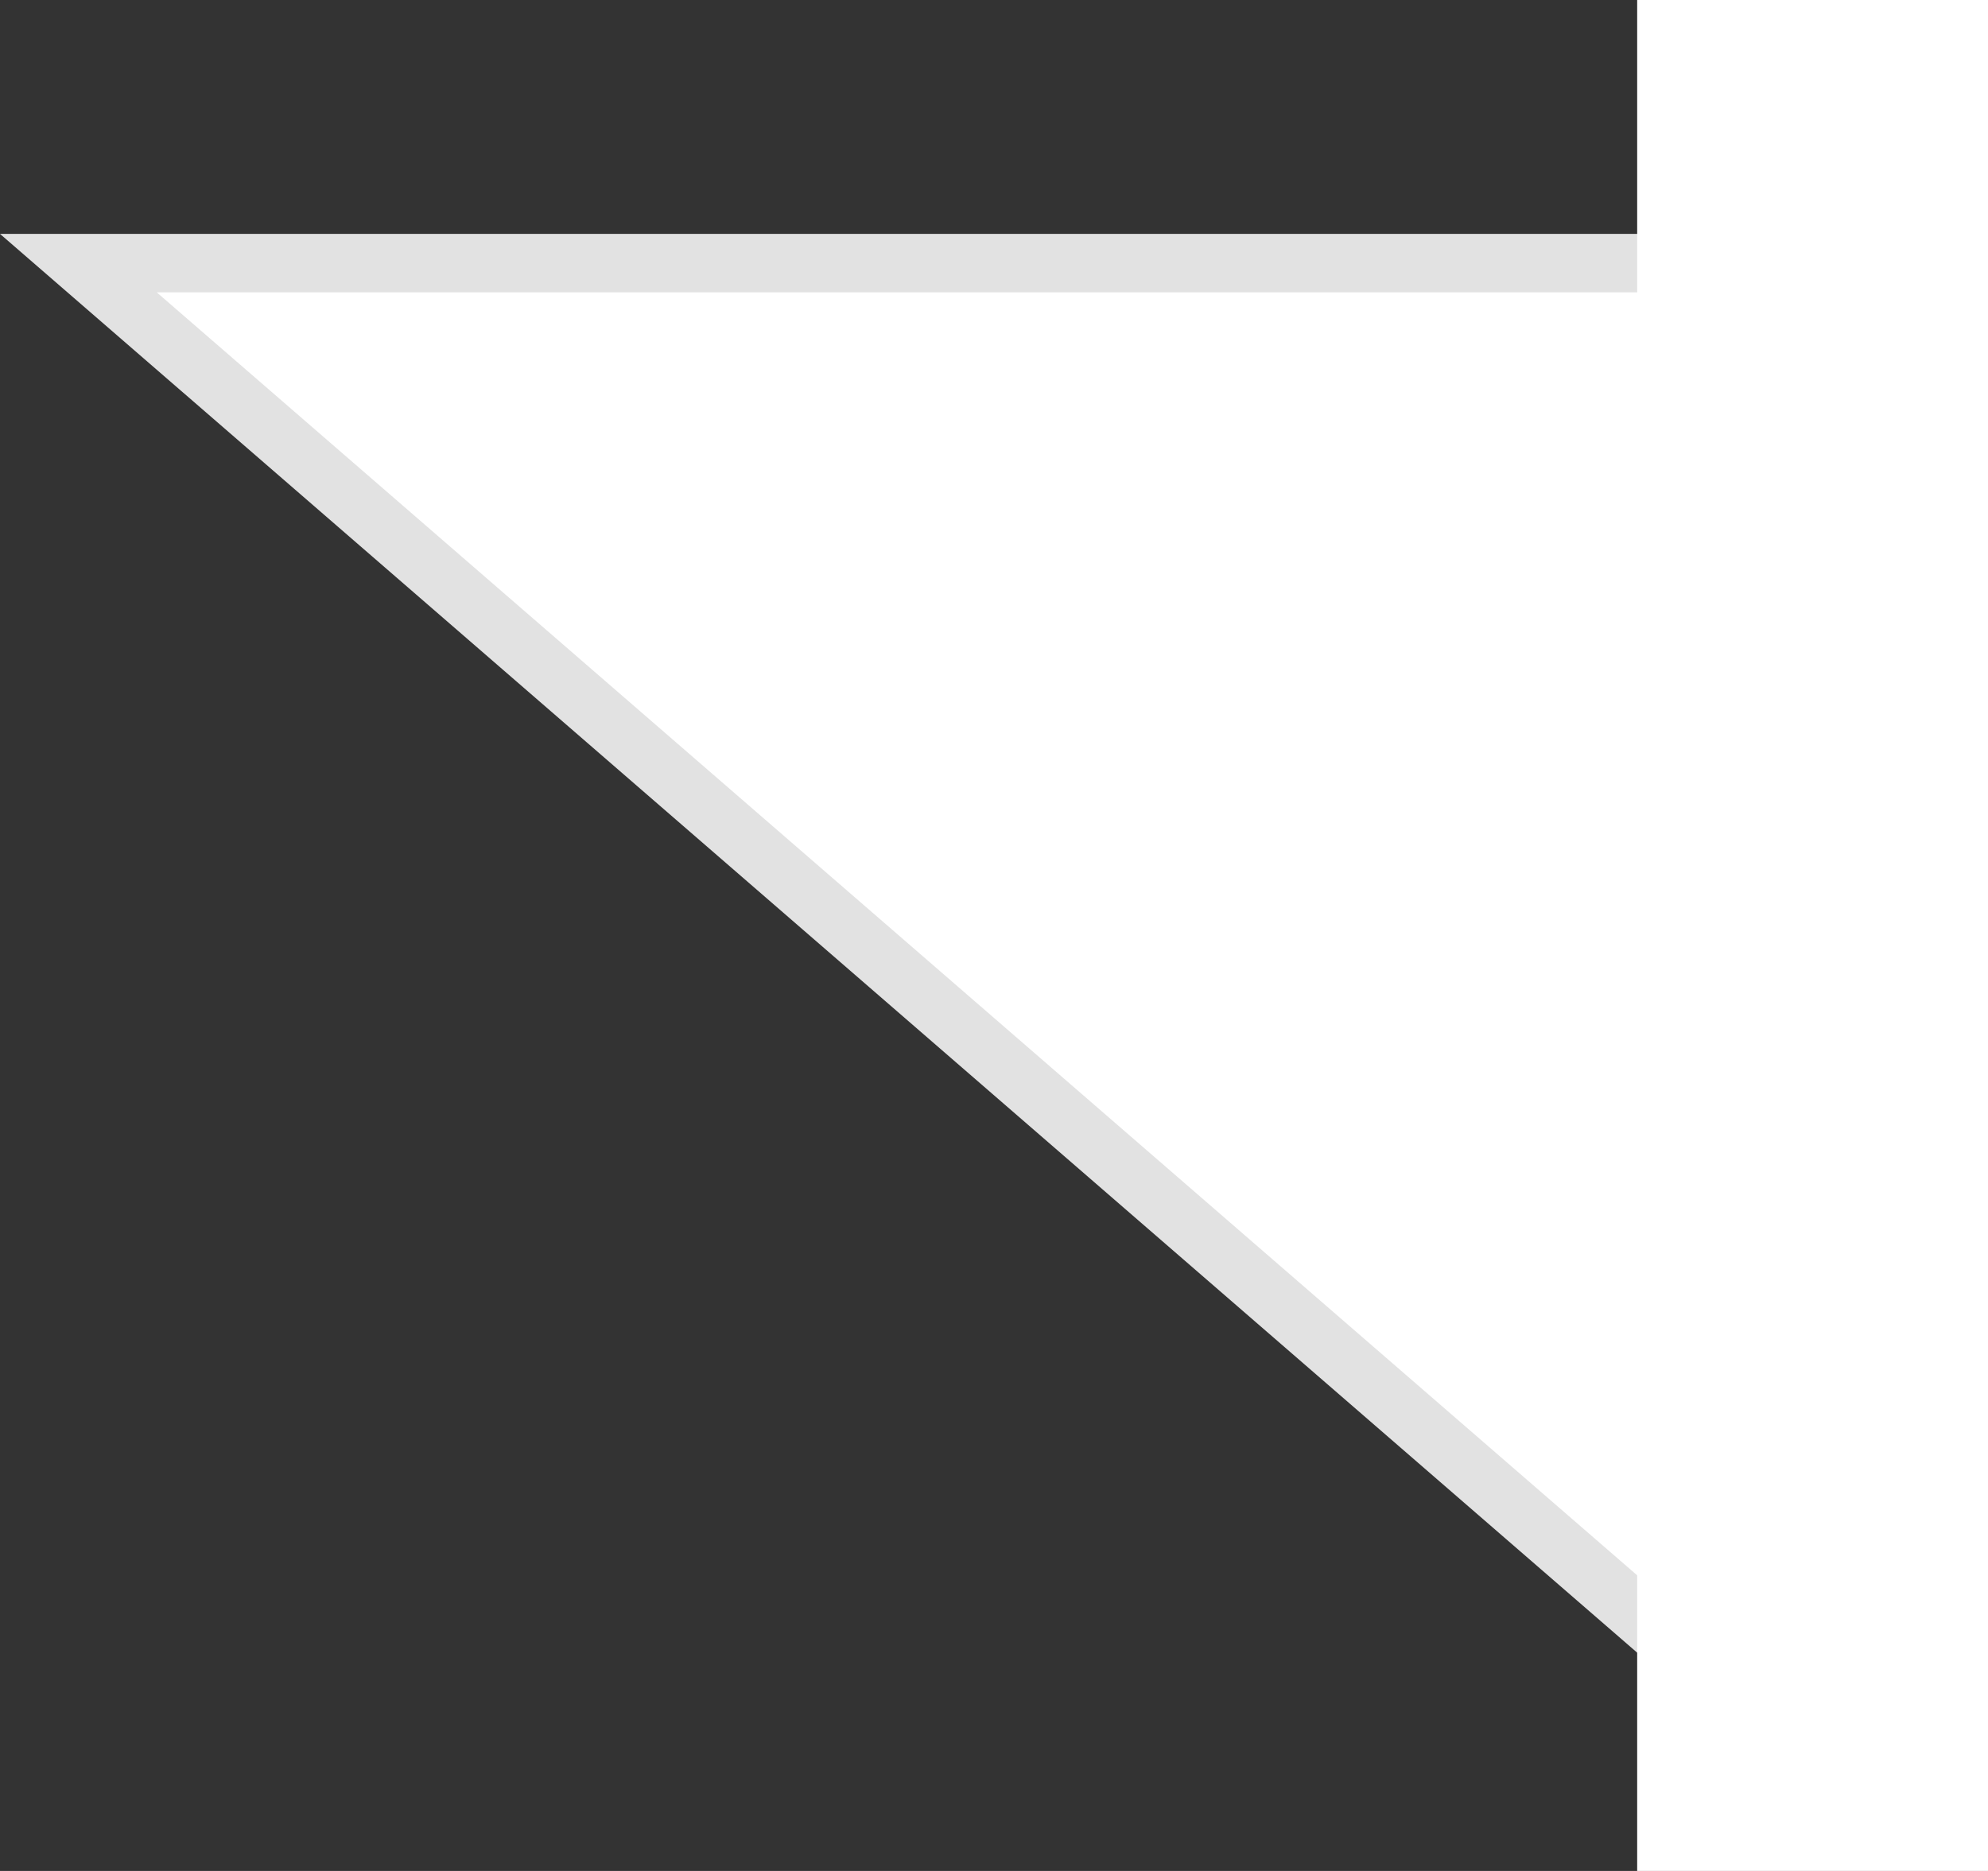
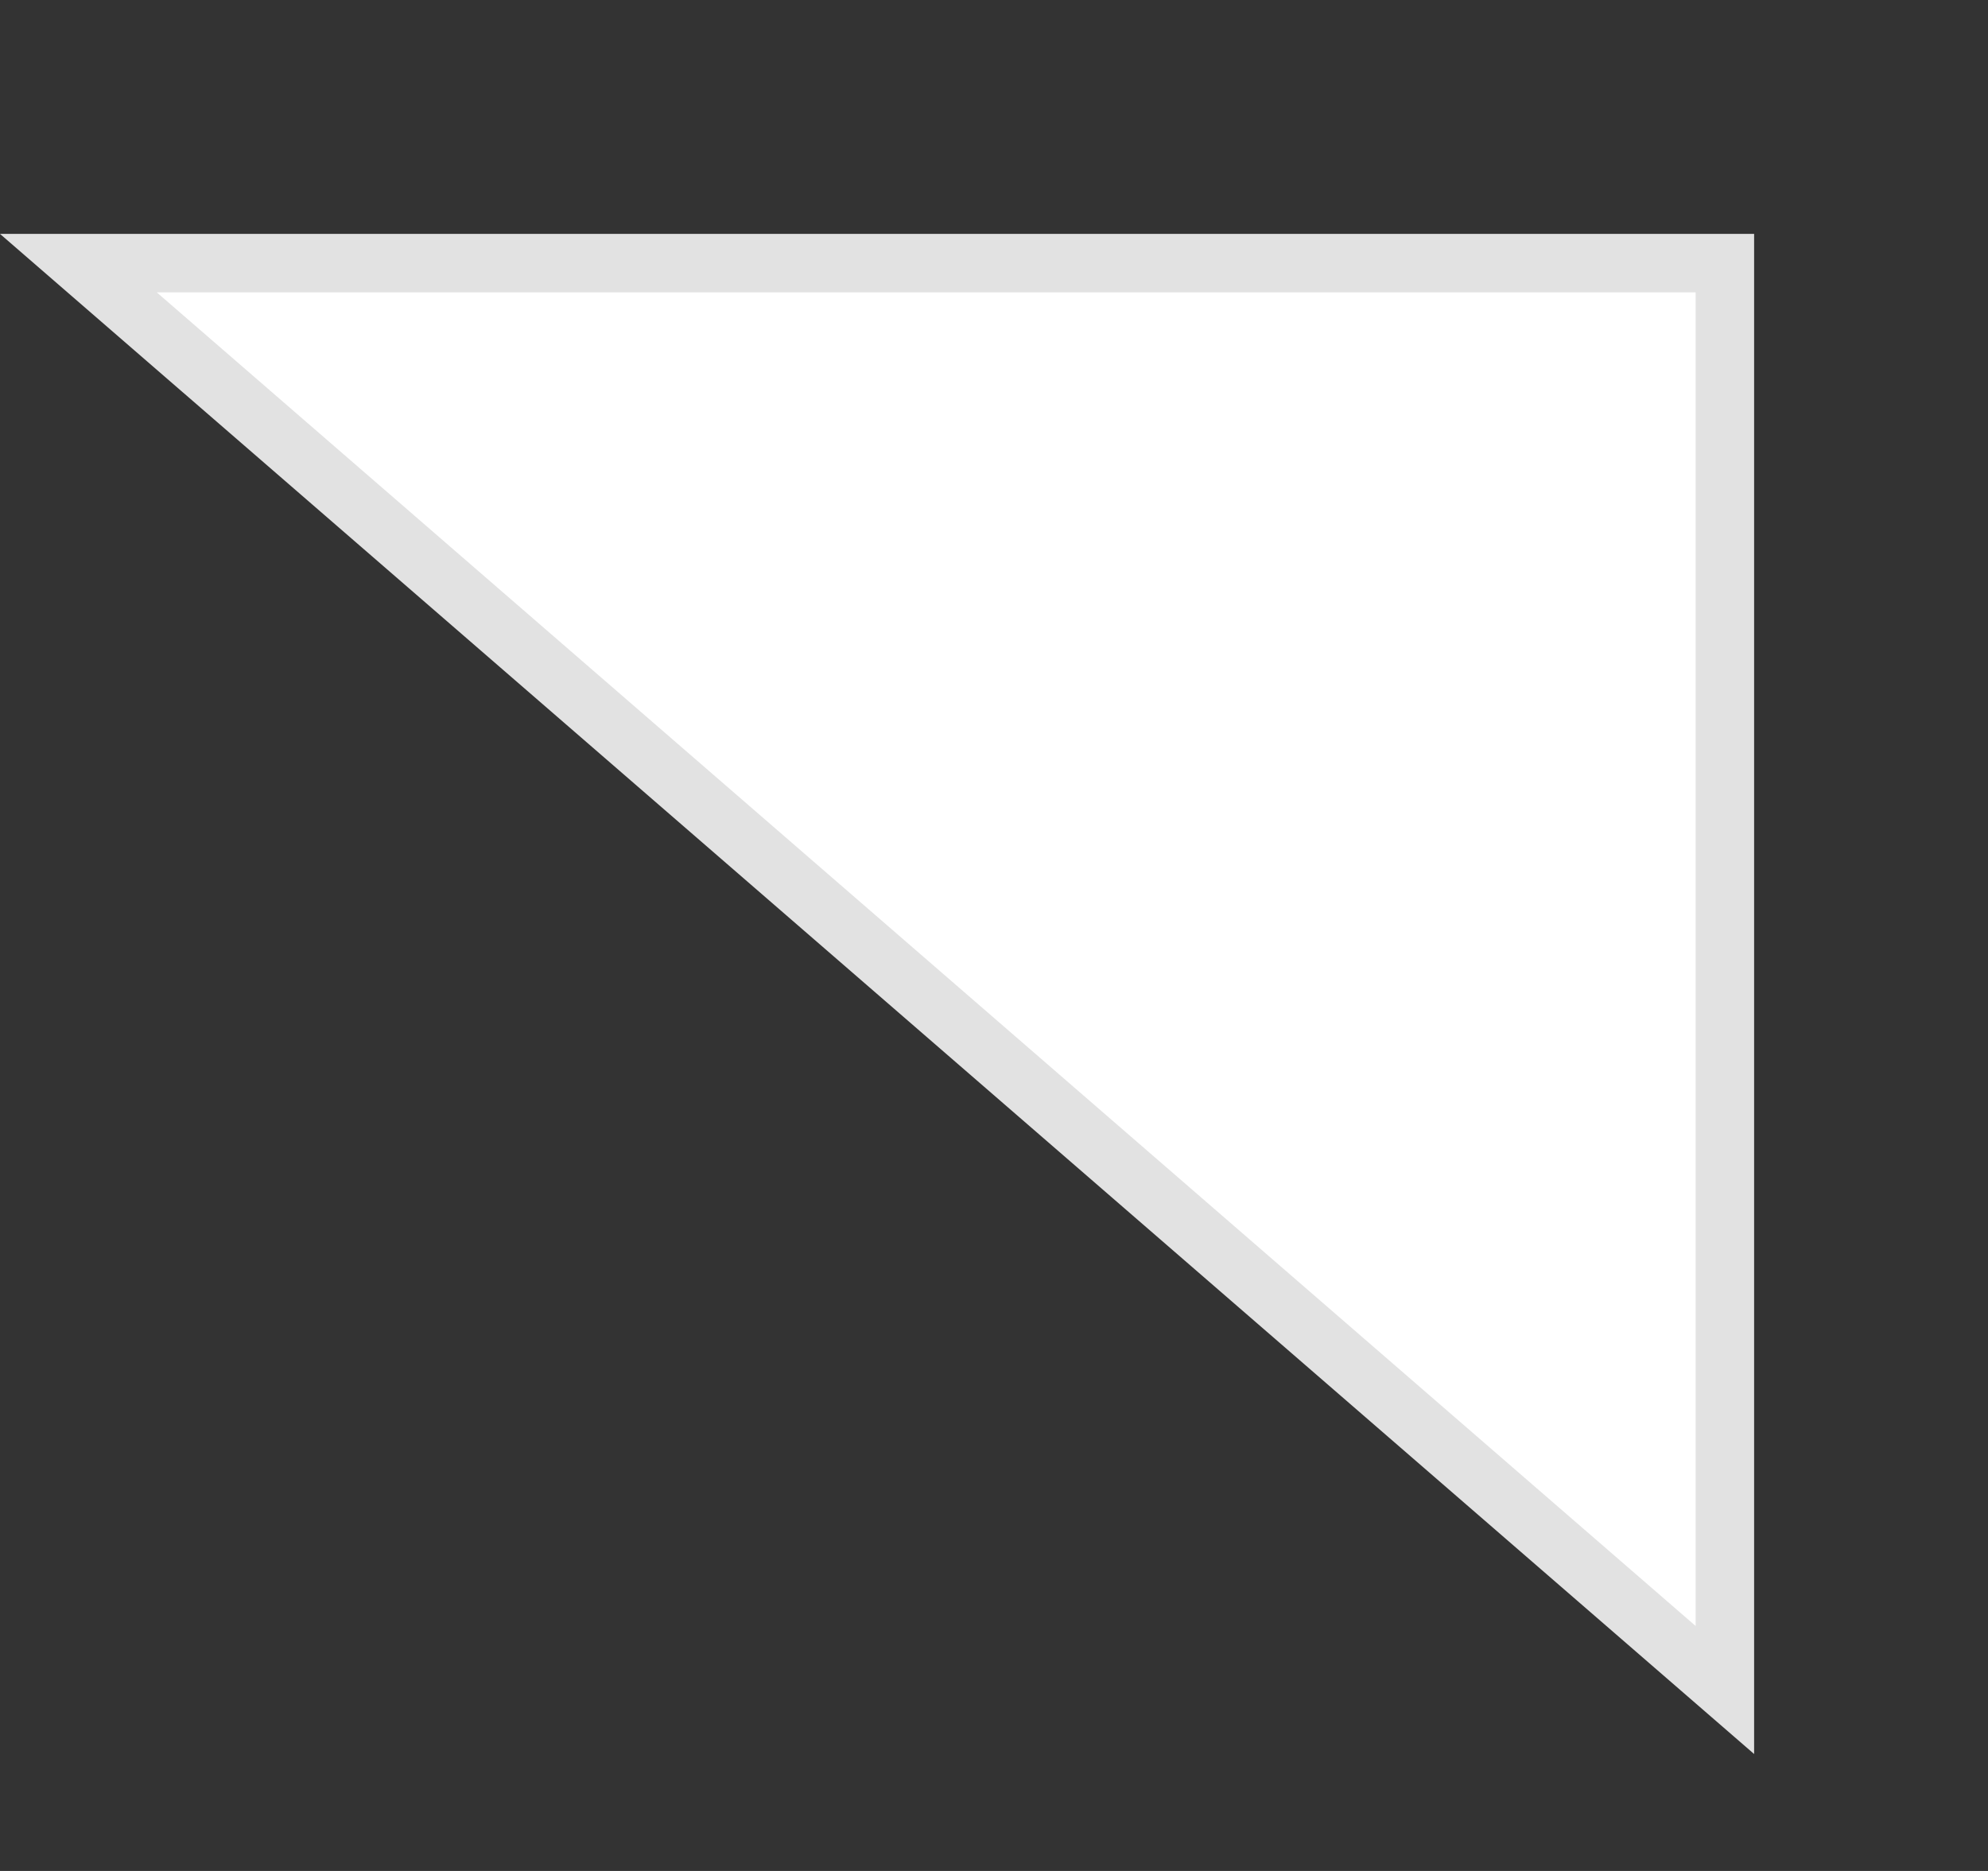
<svg xmlns="http://www.w3.org/2000/svg" width="34" height="32" viewBox="0 0 34 32" fill="none">
  <rect x="0" y="0" width="34" height="32" fill="#333333" stroke="none" />
  <path d="M29.5 28.905L1.34 4.5L29.5 4.5L29.5 28.905Z" fill="white" stroke="#E2E2E2" />
-   <rect x="28" width="6" height="32" fill="white" />
</svg>